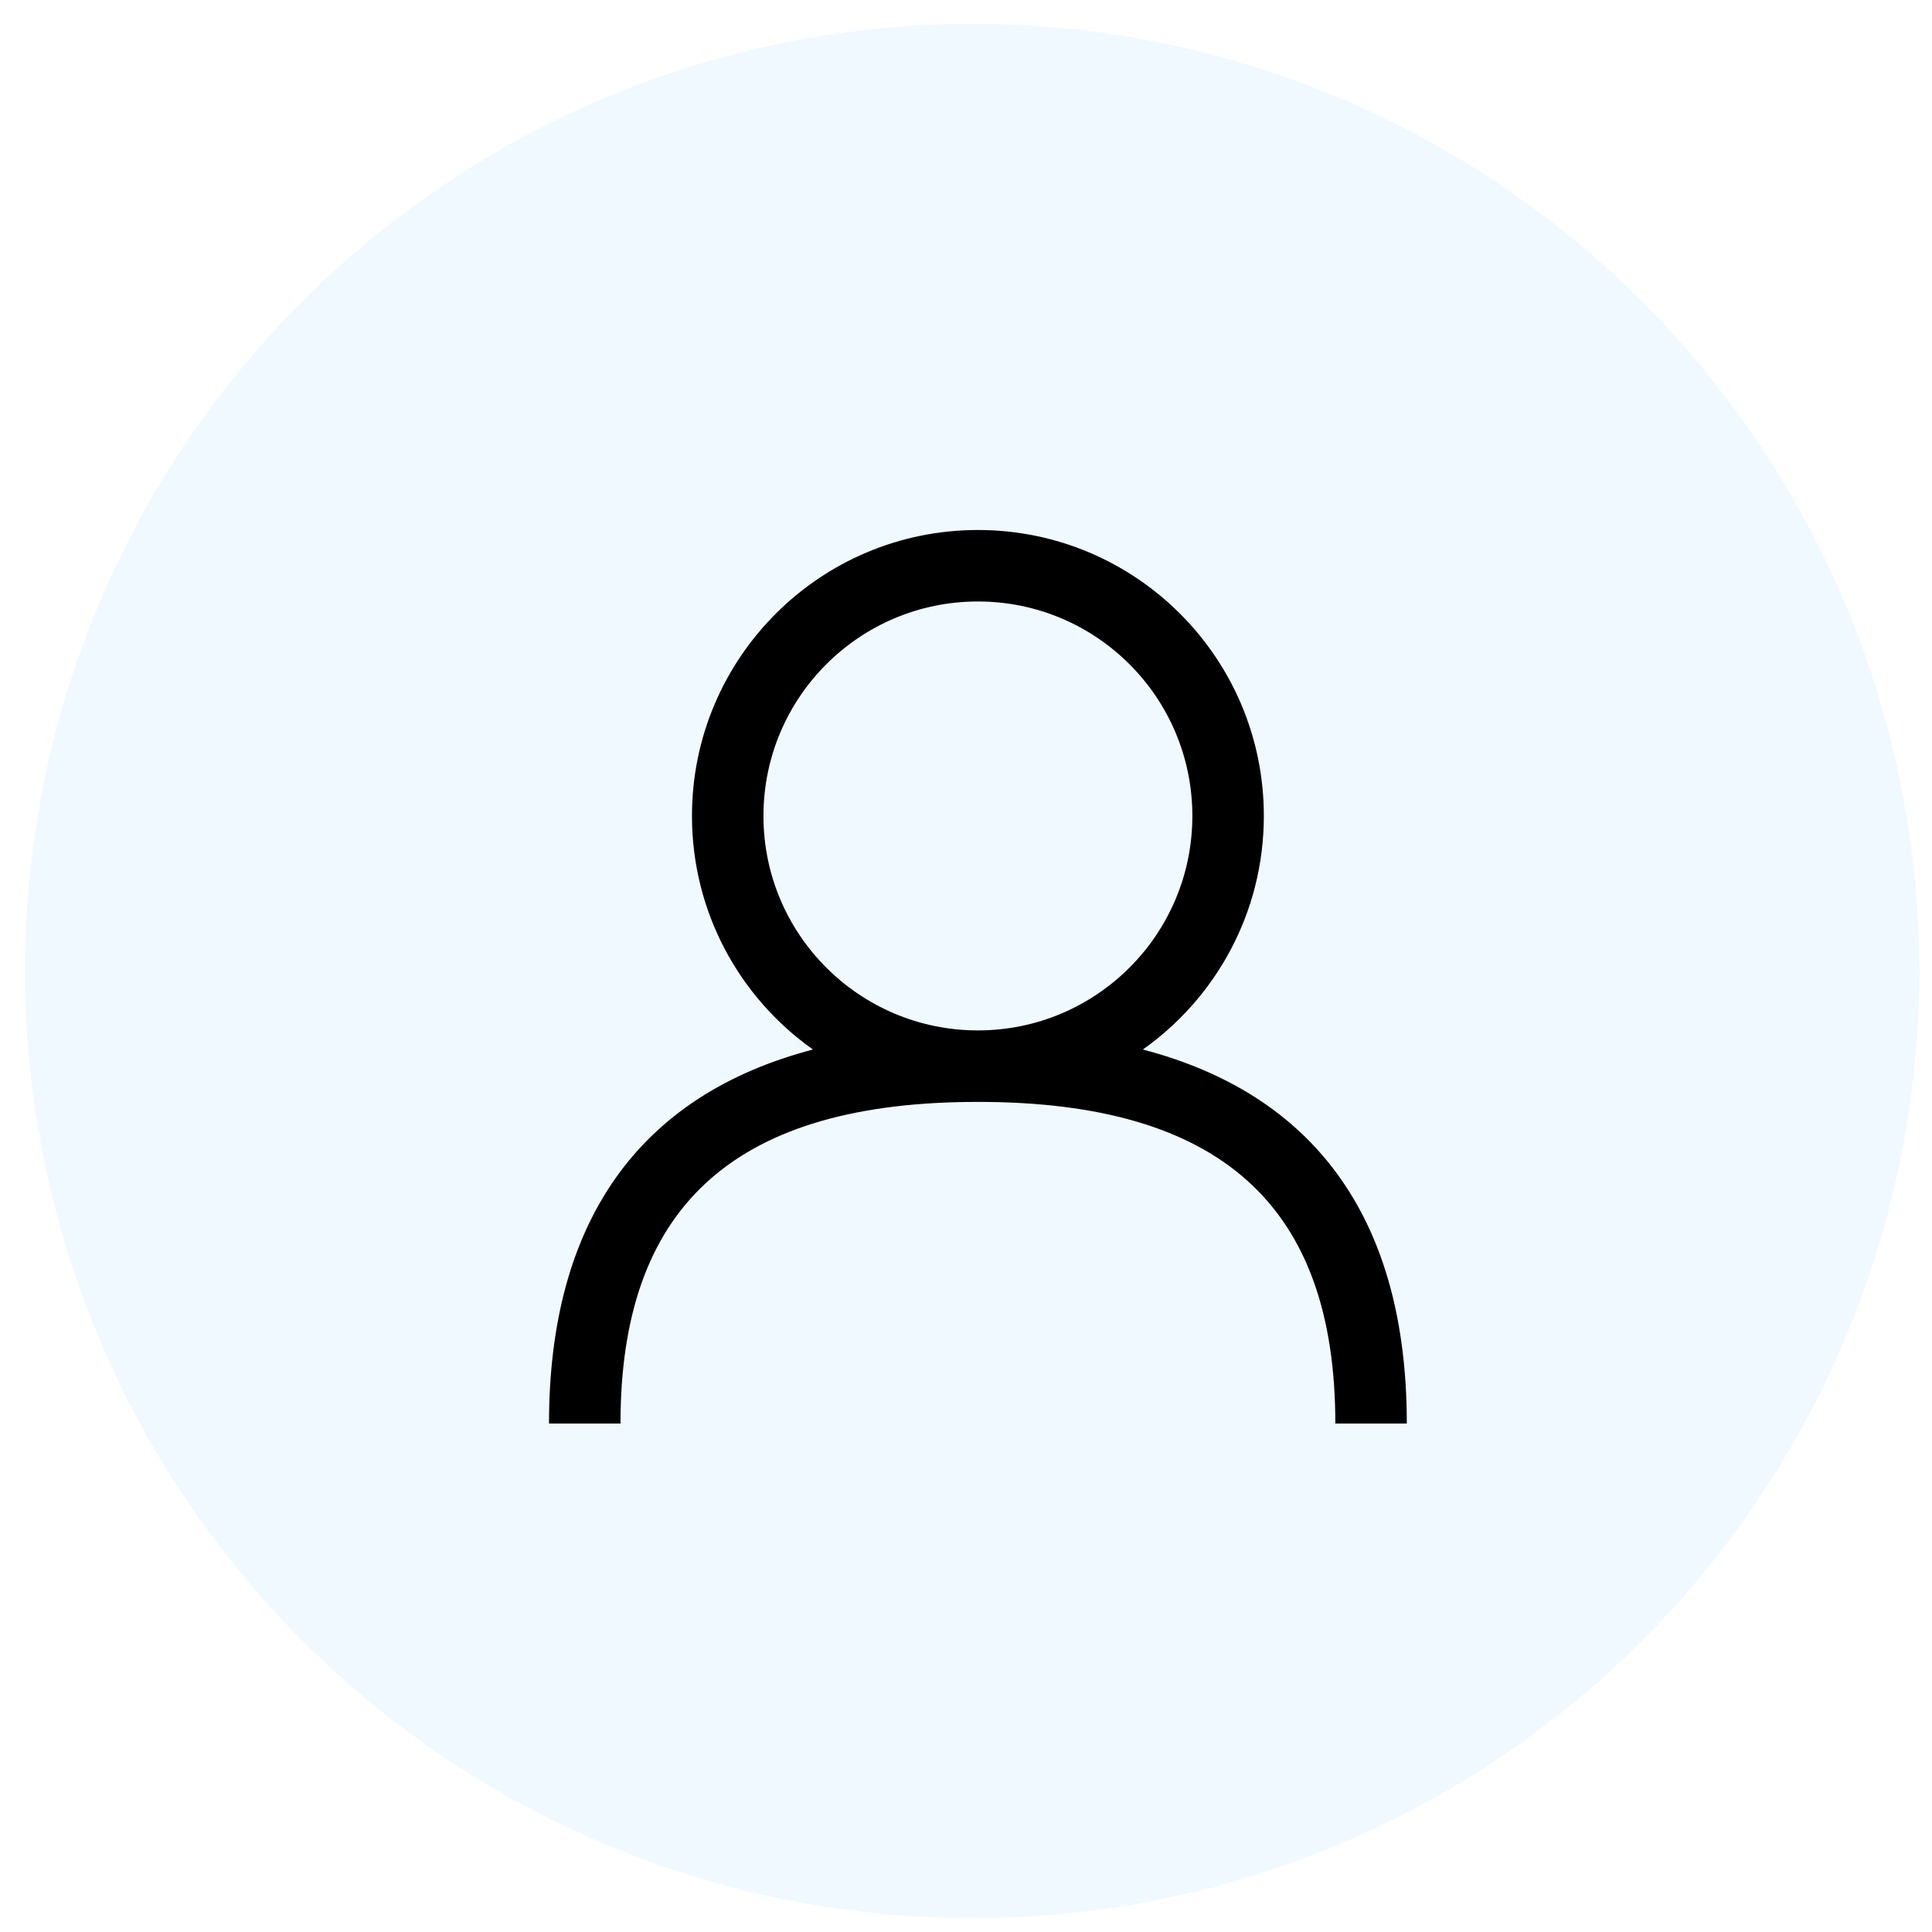
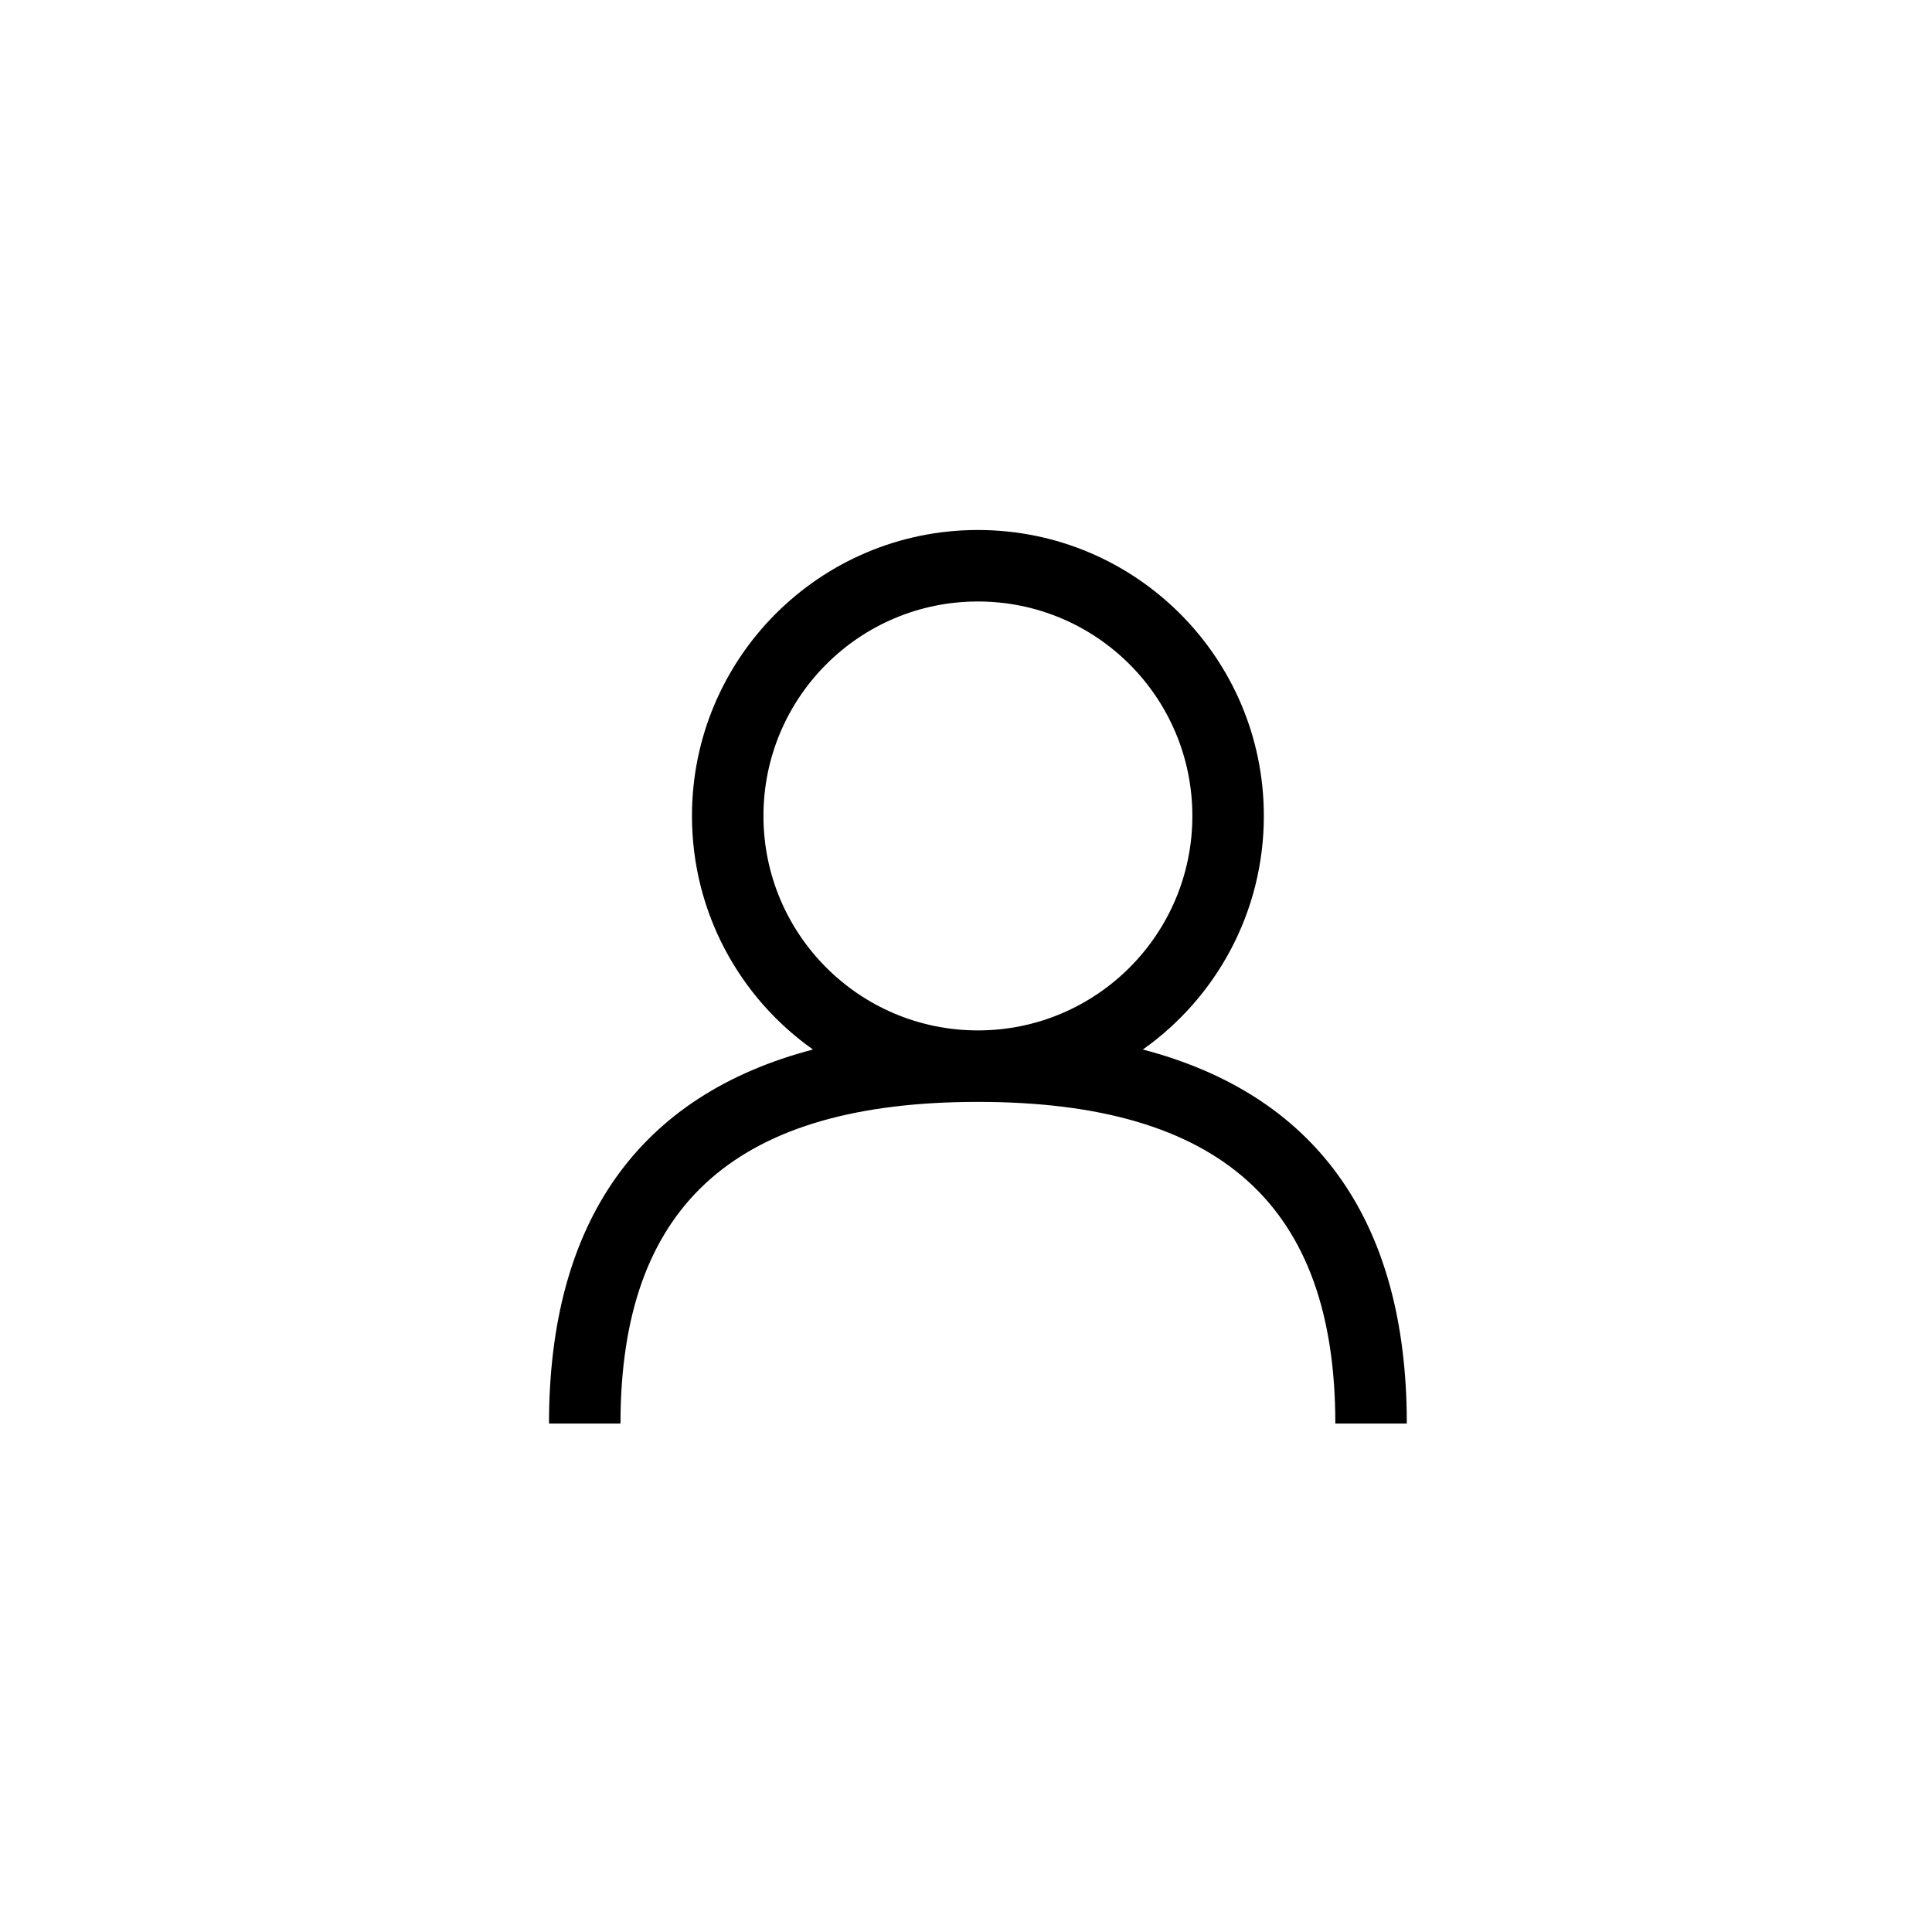
<svg xmlns="http://www.w3.org/2000/svg" xmlns:xlink="http://www.w3.org/1999/xlink" width="74px" height="74px" viewBox="0 0 74 74" version="1.1">
  <title>Group 19</title>
  <defs>
    <path d="M36.5,19.387 C42.549,19.387 47.452,24.291 47.452,30.339 C47.452,34.035 45.622,37.303 42.818,39.286 C49.339,40.994 52.791,45.675 52.924,53.158 L52.928,53.613 L50.19,53.613 C50.19,45.273 45.811,41.292 36.5,41.292 C27.347,41.292 22.96,45.139 22.814,53.192 L22.81,53.613 L20.072,53.613 C20.072,45.864 23.53,41.028 30.182,39.286 C27.378,37.303 25.548,34.035 25.548,30.339 C25.548,24.291 30.451,19.387 36.5,19.387 Z M36.5,22.125 C31.964,22.125 28.286,25.803 28.286,30.339 C28.286,34.876 31.964,38.554 36.5,38.554 C41.036,38.554 44.714,34.876 44.714,30.339 C44.714,25.803 41.036,22.125 36.5,22.125 Z" id="path-1" />
  </defs>
  <g id="Pagine" stroke="none" stroke-width="1" fill="none" fill-rule="evenodd">
    <g id="PRODOTTI-/-DISCOVER-Copy" transform="translate(-637, -1421)">
      <g id="Group-19" transform="translate(637.956, 1421.913)">
        <g id="Group-16" fill="#0895FF" fill-rule="nonzero" opacity="0.06">
-           <circle id="Oval-Copy-2" cx="36.279" cy="36.279" r="36.279" />
-         </g>
+           </g>
        <mask id="mask-2" fill="white">
          <use xlink:href="#path-1" />
        </mask>
        <use id="Mask" fill="#000000" fill-rule="nonzero" xlink:href="#path-1" />
-         <circle id="Oval-Copy-2" fill="#0895FF" fill-rule="nonzero" opacity="0.06" mask="url(#mask-2)" cx="36.5" cy="36.5" r="36.279" />
      </g>
    </g>
  </g>
</svg>